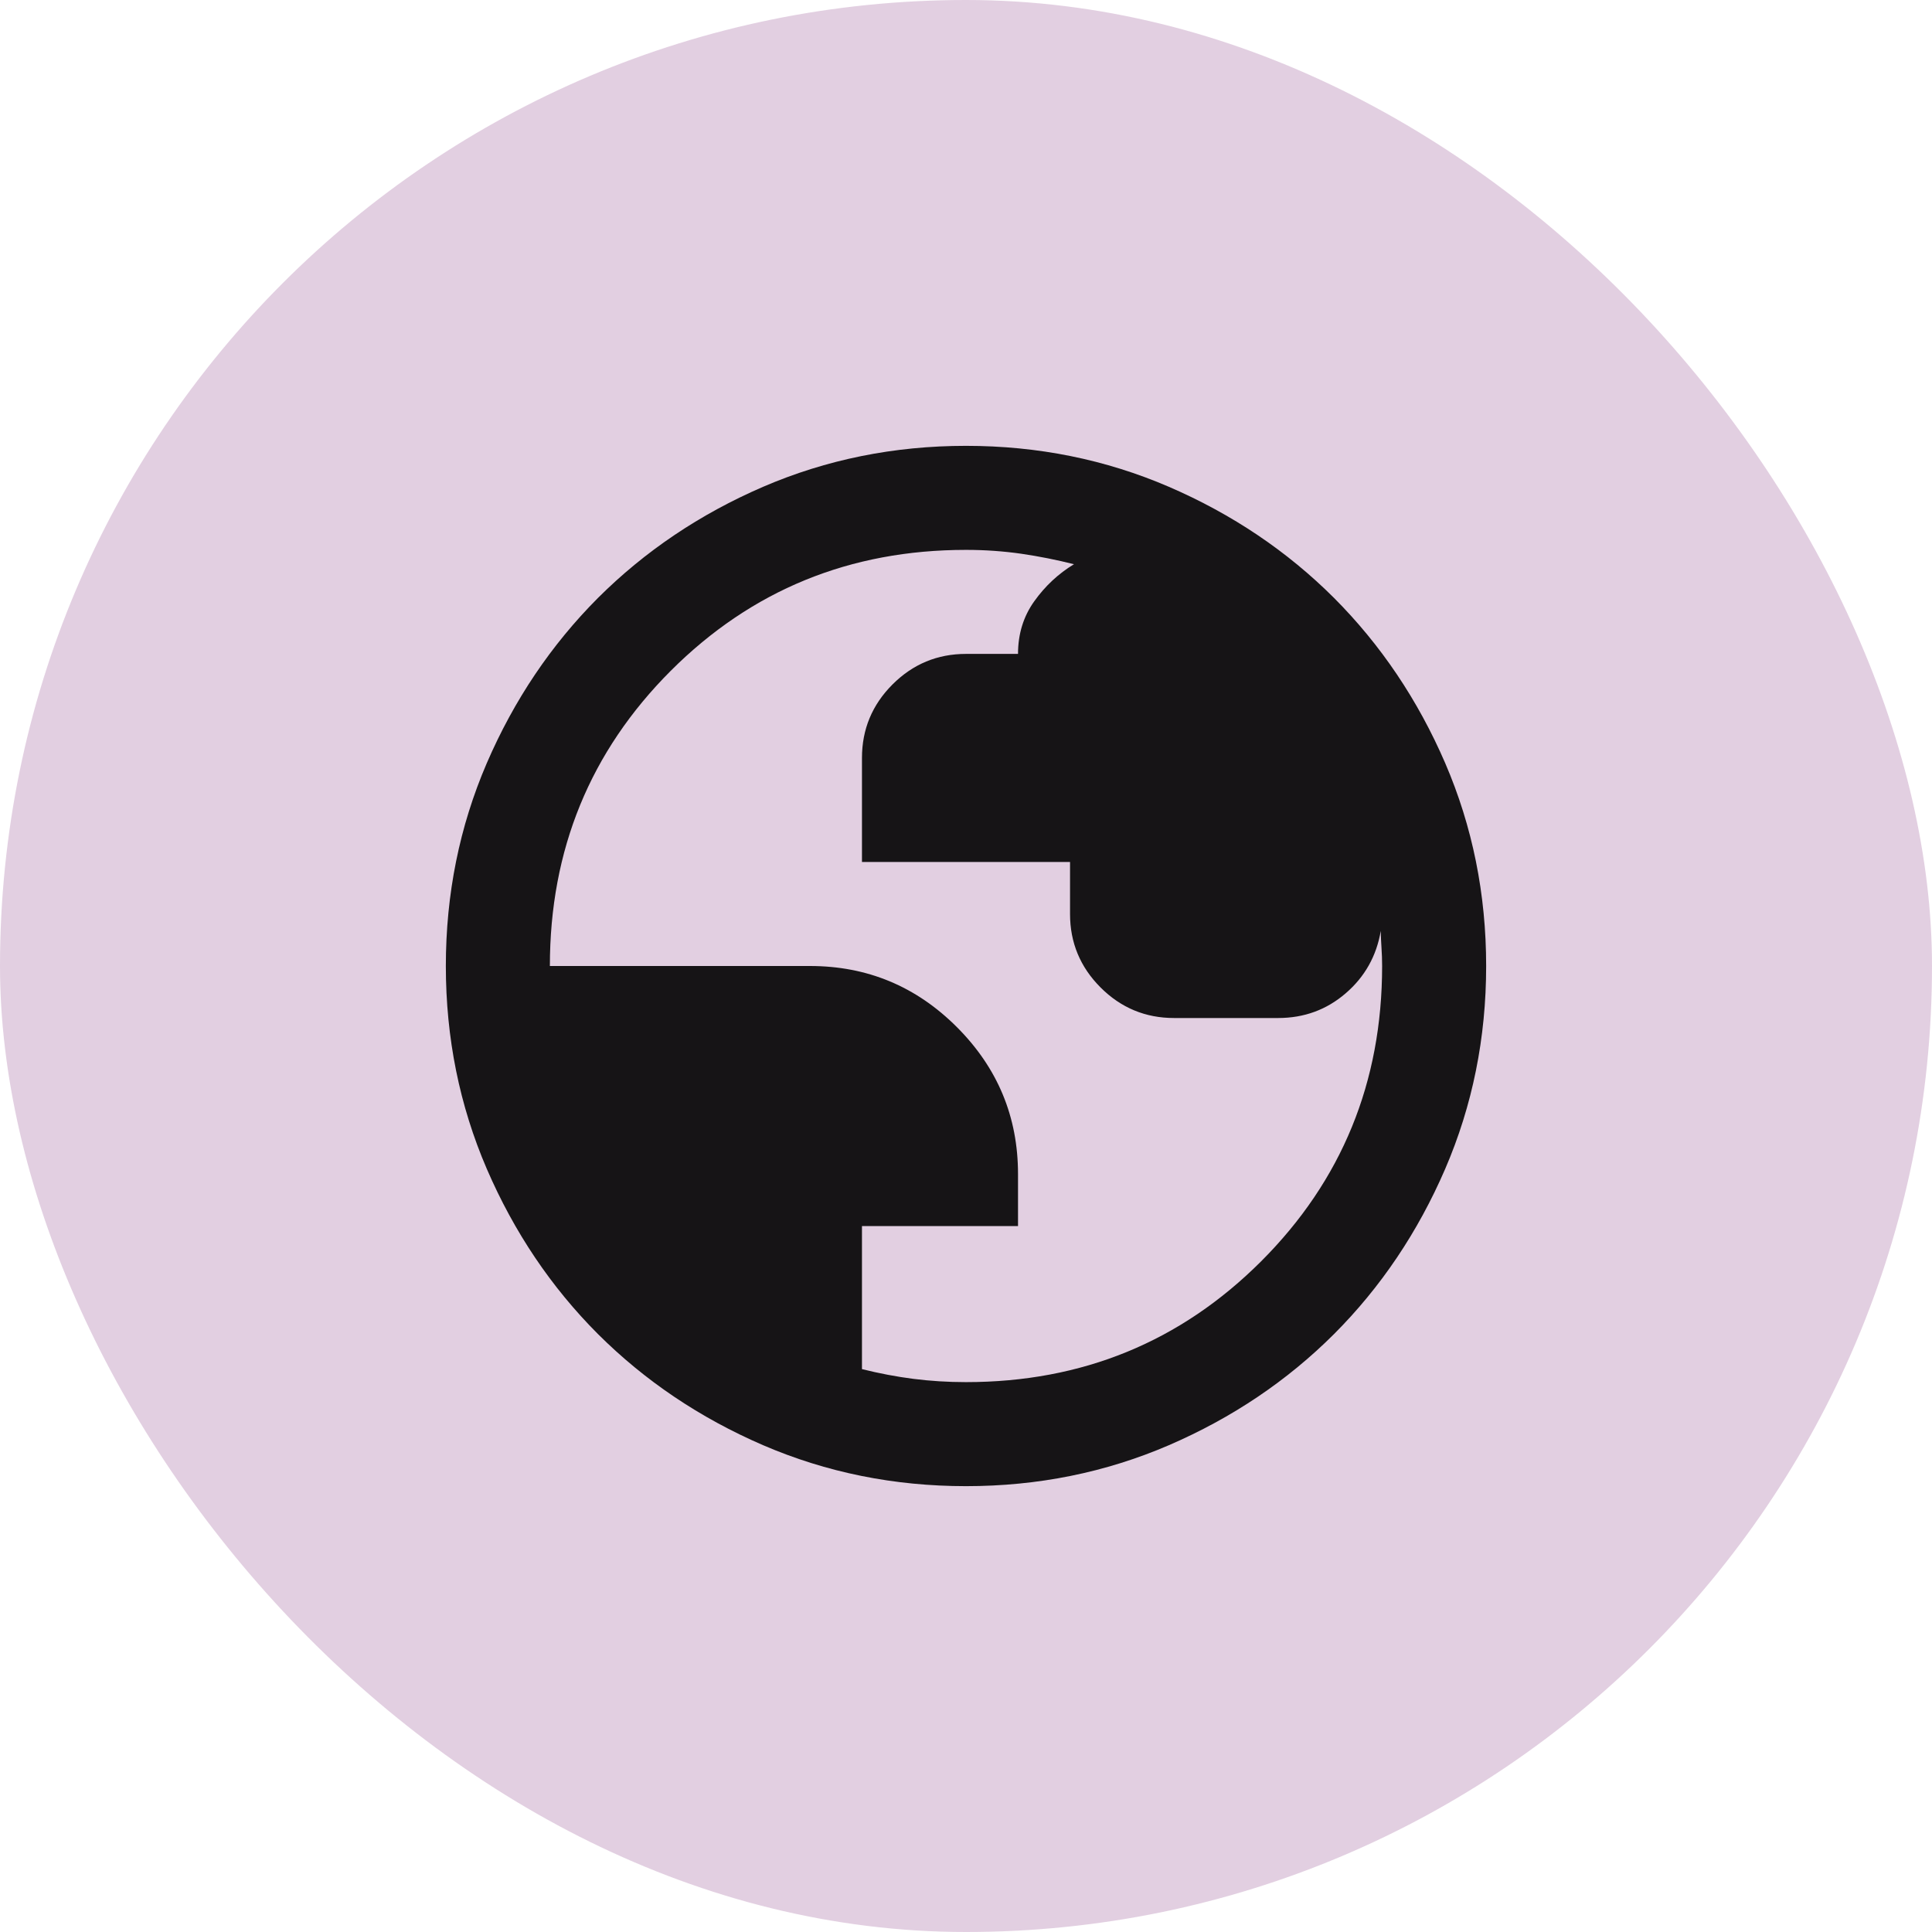
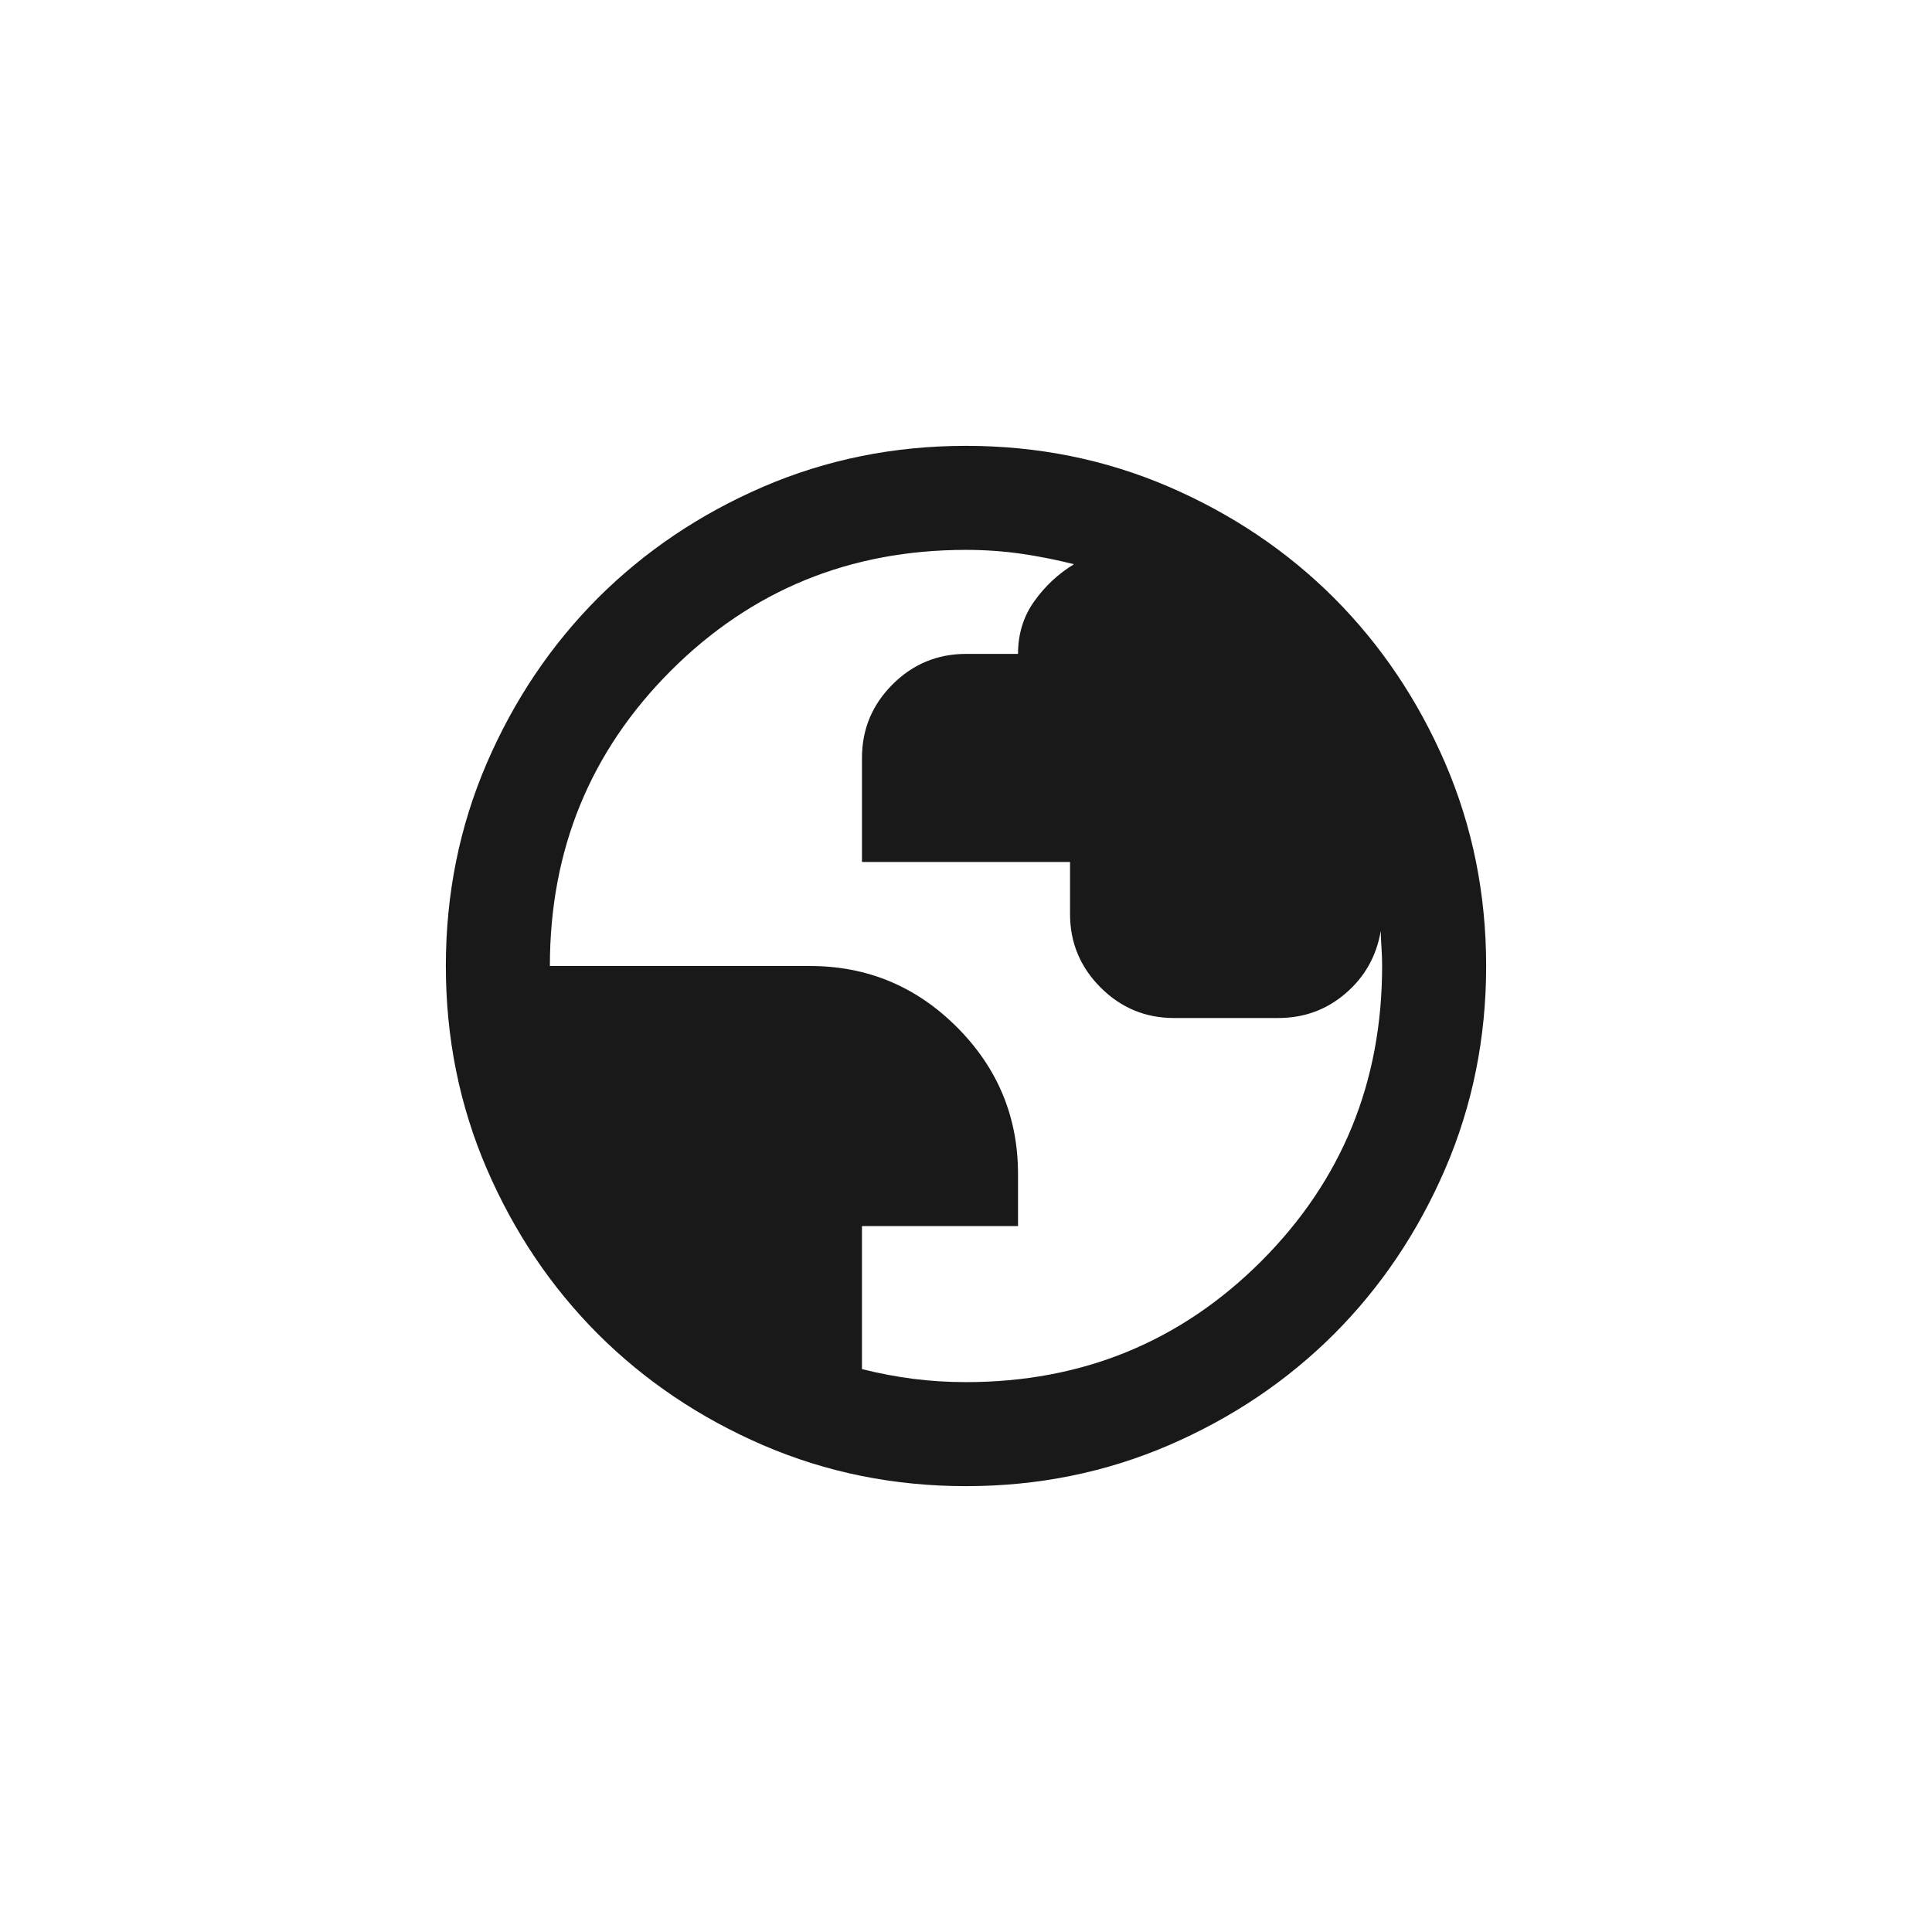
<svg xmlns="http://www.w3.org/2000/svg" width="26" height="26" viewBox="0 0 26 26" fill="none">
-   <rect width="26" height="26" rx="13" fill="#71136C" fill-opacity="0.2" />
  <path opacity="0.9" d="M13 20C12.032 20 11.122 19.816 10.27 19.449C9.418 19.081 8.678 18.582 8.047 17.953C7.418 17.323 6.919 16.582 6.551 15.73C6.184 14.878 6 13.968 6 13C6 12.032 6.184 11.122 6.551 10.27C6.919 9.418 7.418 8.678 8.047 8.047C8.678 7.418 9.418 6.919 10.27 6.551C11.122 6.184 12.032 6 13 6C13.968 6 14.878 6.184 15.73 6.551C16.582 6.919 17.323 7.418 17.953 8.047C18.582 8.678 19.081 9.418 19.449 10.27C19.816 11.122 20 12.032 20 13C20 13.968 19.816 14.878 19.449 15.73C19.081 16.582 18.582 17.323 17.953 17.953C17.323 18.582 16.582 19.081 15.73 19.449C14.878 19.816 13.968 20 13 20ZM13 18.6C14.563 18.6 15.887 18.058 16.973 16.973C18.058 15.887 18.6 14.563 18.6 13C18.6 12.918 18.597 12.834 18.591 12.746C18.585 12.659 18.582 12.586 18.582 12.527C18.524 12.866 18.367 13.146 18.11 13.367C17.853 13.589 17.55 13.7 17.2 13.7H15.8C15.415 13.7 15.085 13.563 14.811 13.289C14.537 13.015 14.4 12.685 14.4 12.3V11.6H11.6V10.2C11.6 9.815 11.737 9.485 12.011 9.211C12.285 8.937 12.615 8.8 13 8.8H13.7C13.7 8.532 13.773 8.295 13.919 8.091C14.065 7.887 14.242 7.721 14.453 7.593C14.219 7.534 13.983 7.487 13.744 7.452C13.505 7.418 13.257 7.4 13 7.4C11.437 7.4 10.113 7.942 9.027 9.027C7.942 10.113 7.4 11.437 7.4 13H10.9C11.67 13 12.329 13.274 12.877 13.822C13.426 14.371 13.7 15.03 13.7 15.8V16.5H11.6V18.425C11.833 18.483 12.064 18.527 12.291 18.556C12.519 18.585 12.755 18.6 13 18.6Z" fill="black" />
</svg>